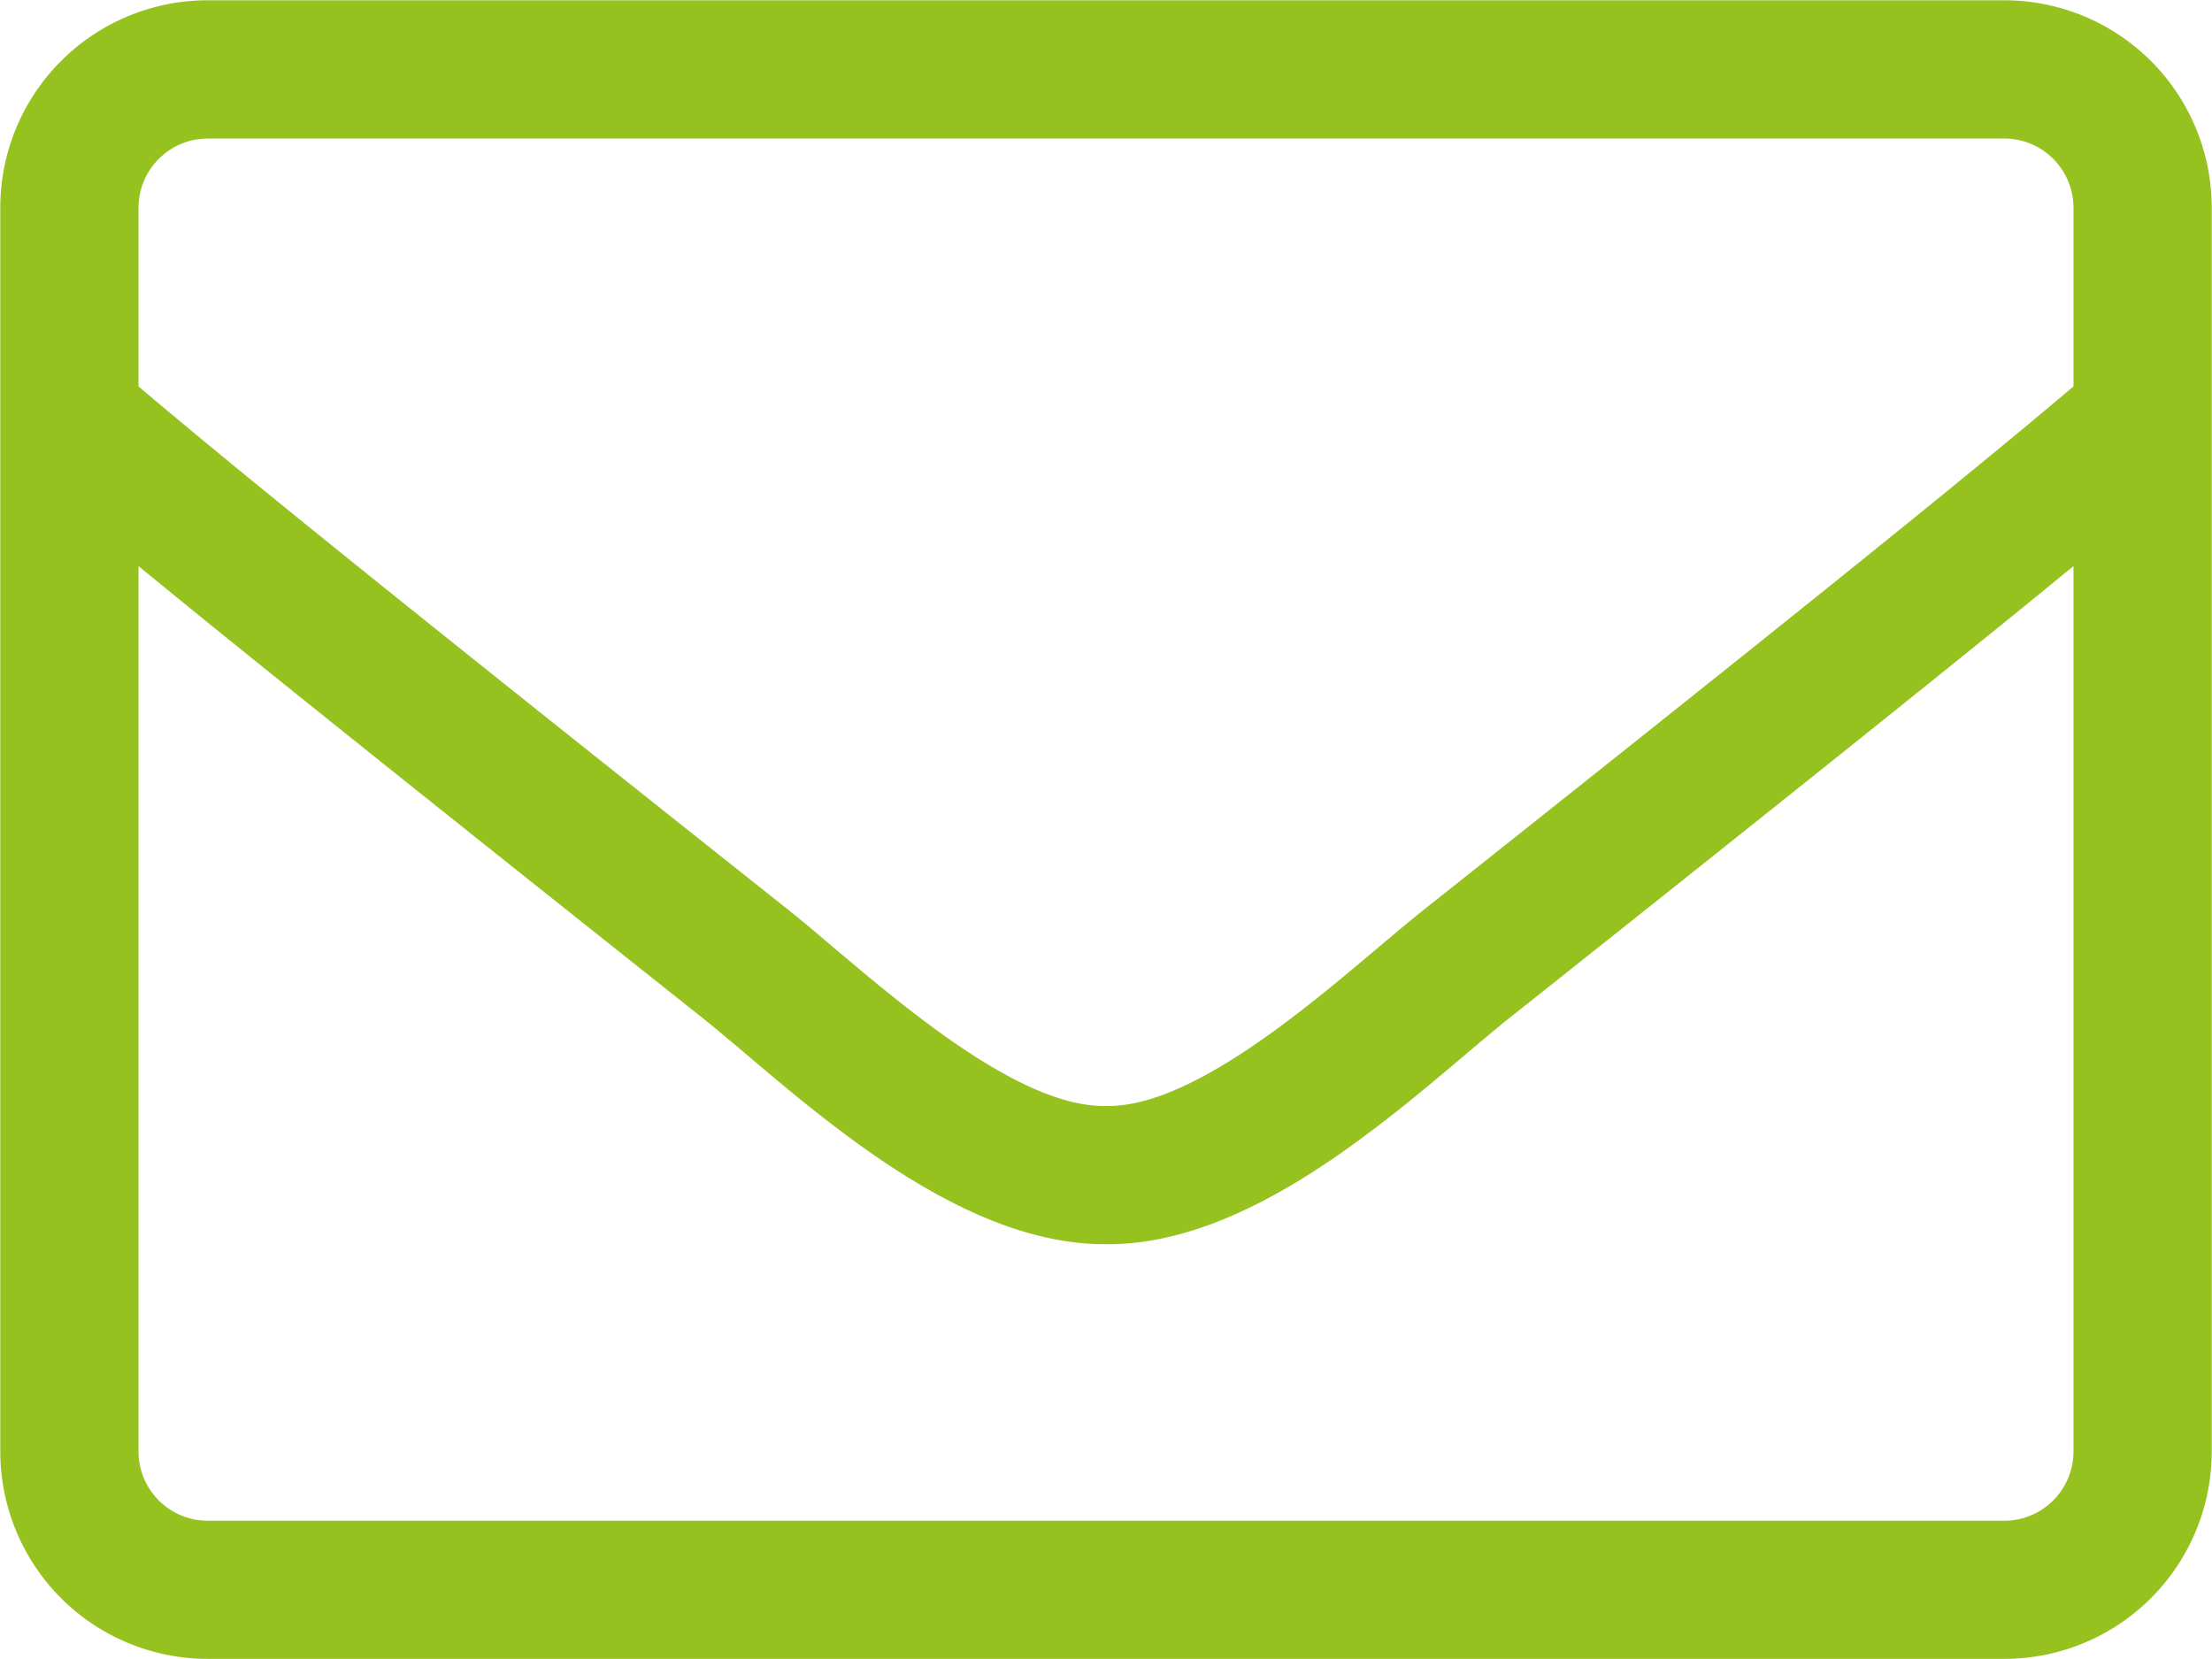
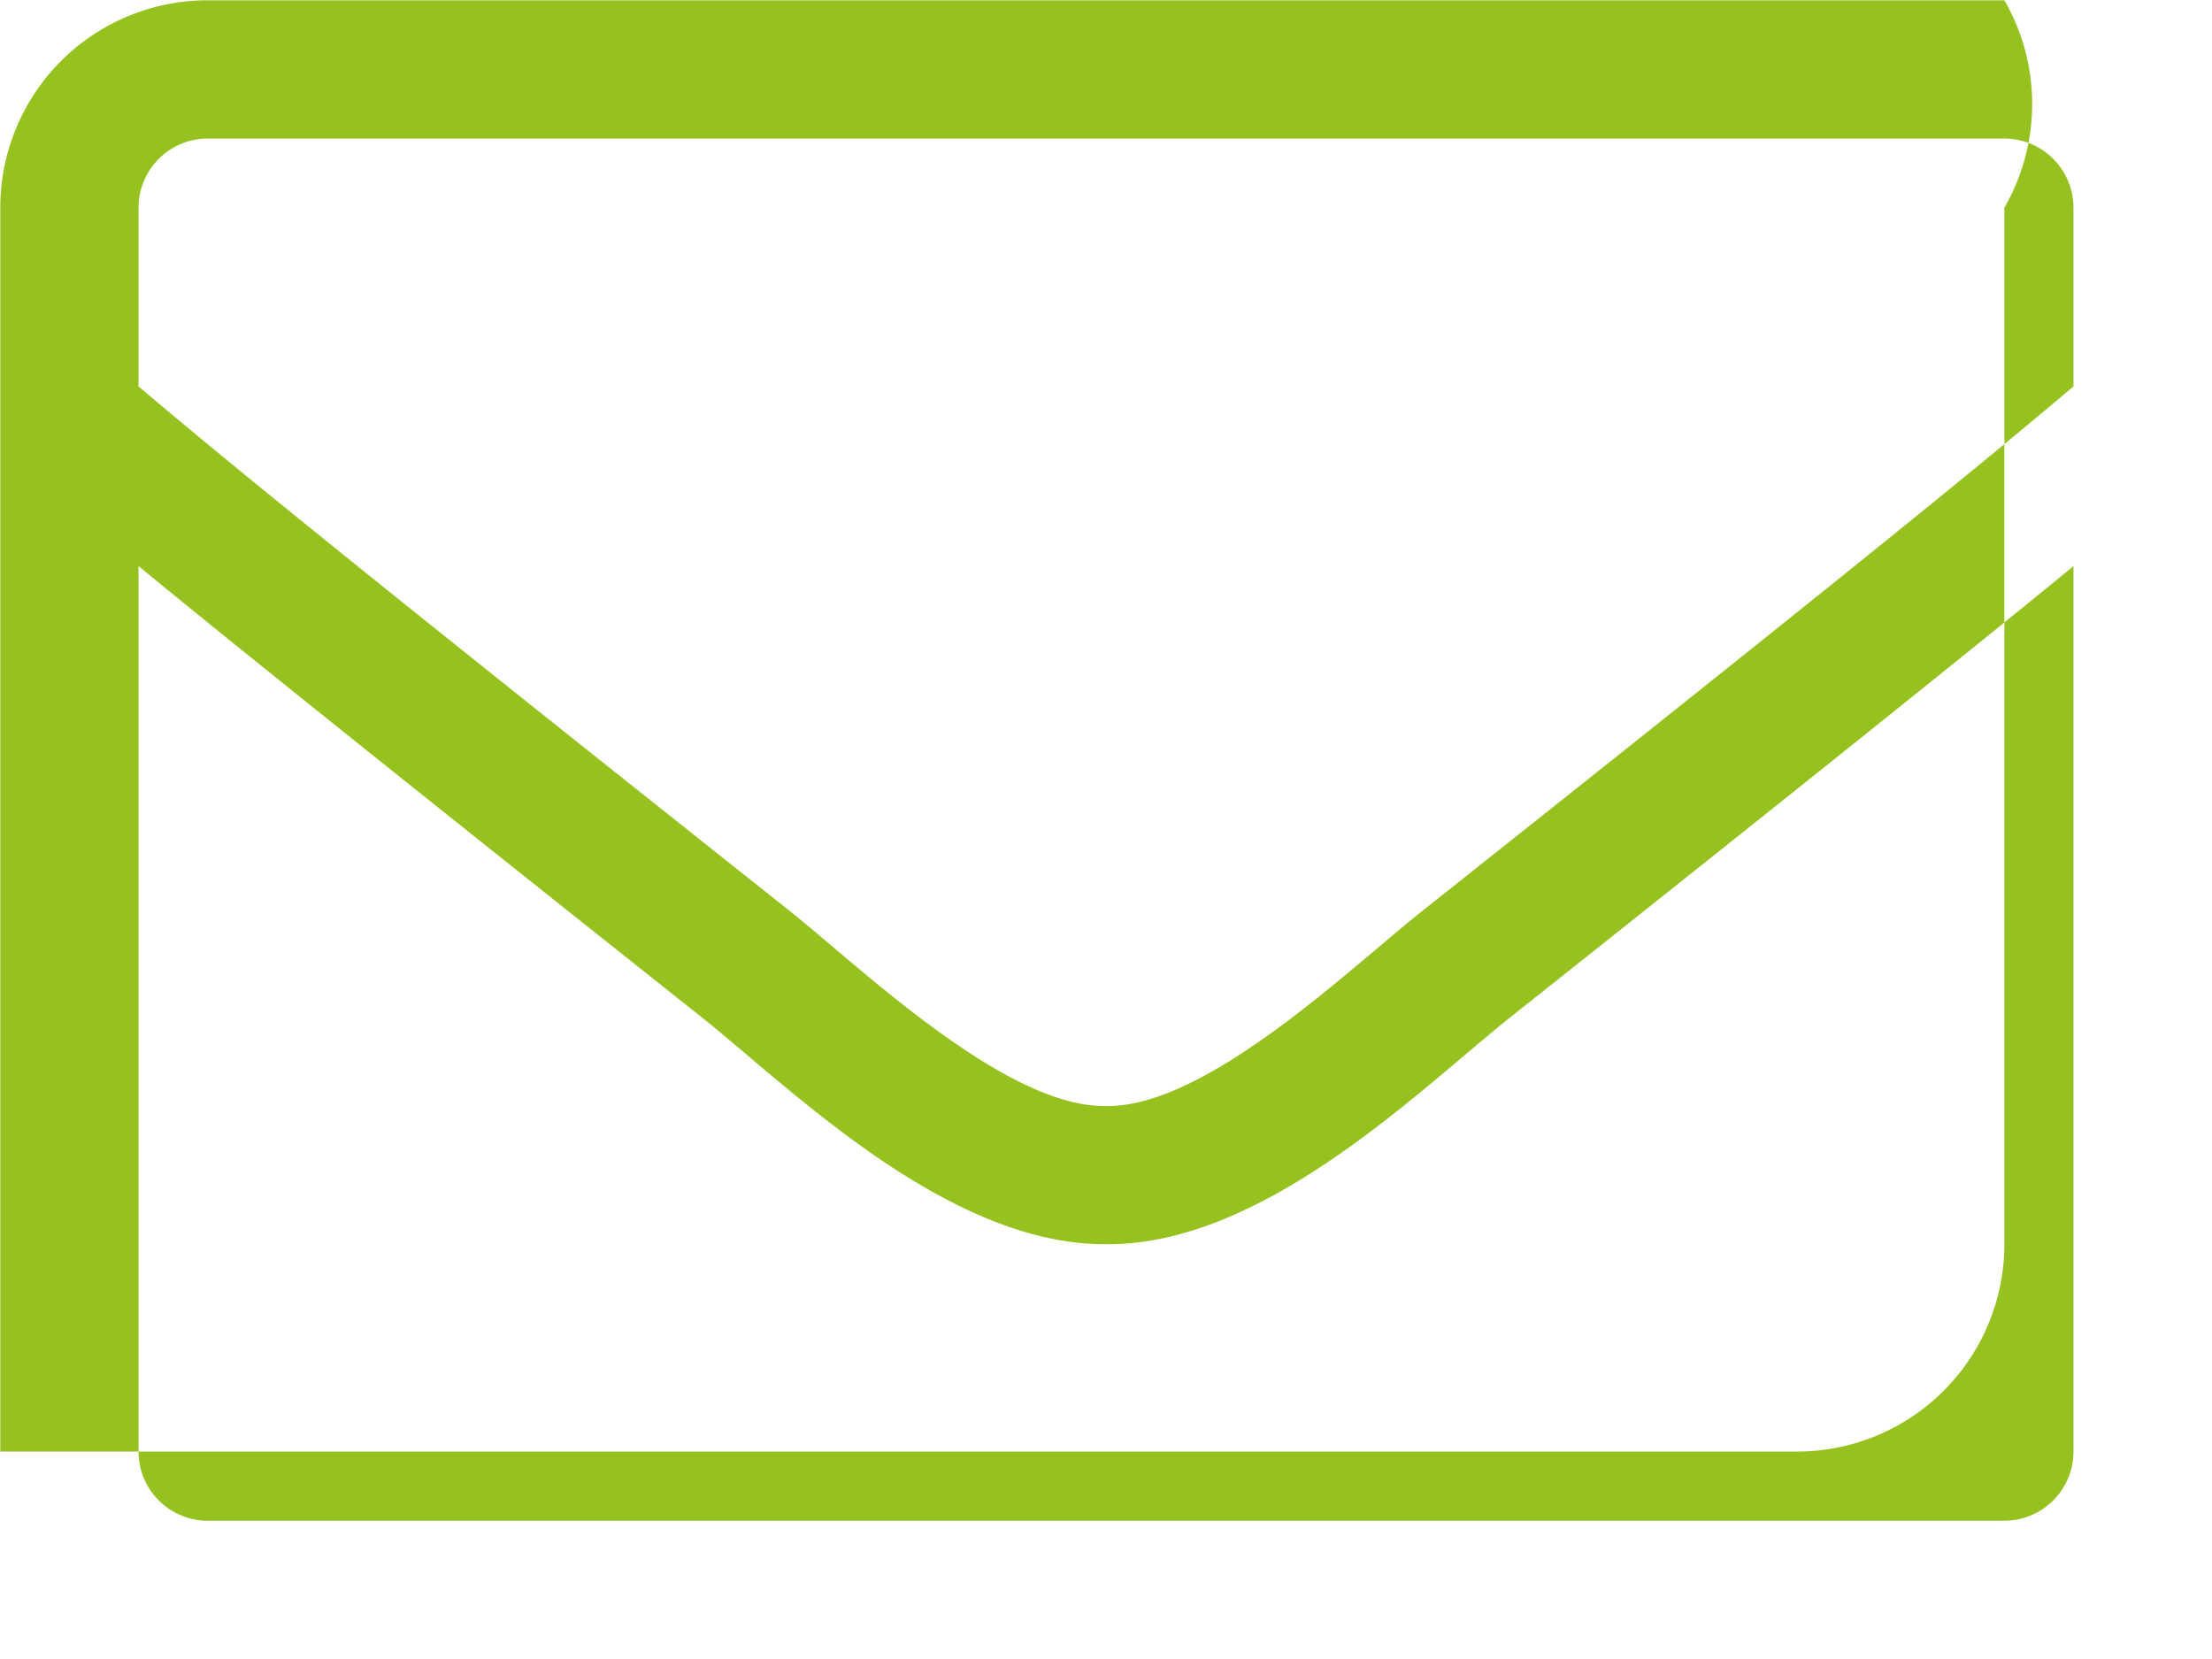
<svg xmlns="http://www.w3.org/2000/svg" width="127.078" height="95.298" viewBox="0 0 84.719 63.532">
  <defs>
    <style>
      .cls-1 {
        fill: #96c21f;
        fill-rule: evenodd;
      }
    </style>
  </defs>
-   <path id="icon_sms" class="cls-1" d="M461.487,912.167H392.671a7.943,7.943,0,0,0-7.941,7.941V967.75a7.943,7.943,0,0,0,7.941,7.94h68.816a7.943,7.943,0,0,0,7.94-7.94V920.108A7.943,7.943,0,0,0,461.487,912.167Zm-68.816,5.294h68.816a2.654,2.654,0,0,1,2.646,2.647v6.848c-3.622,3.061-8.8,7.279-24.912,20.066-2.8,2.217-8.305,7.56-12.142,7.494-3.838.066-9.363-5.277-12.142-7.494-16.113-12.787-21.29-17-24.913-20.066v-6.848A2.655,2.655,0,0,1,392.671,917.461ZM461.487,970.4H392.671a2.654,2.654,0,0,1-2.647-2.646V933.838c3.771,3.093,9.727,7.874,21.621,17.32,3.391,2.712,9.379,8.684,15.434,8.651,6.021,0.05,11.96-5.872,15.434-8.651,11.894-9.446,17.849-14.227,21.62-17.32V967.75A2.654,2.654,0,0,1,461.487,970.4Z" transform="translate(-384.719 -912.156)" />
+   <path id="icon_sms" class="cls-1" d="M461.487,912.167H392.671a7.943,7.943,0,0,0-7.941,7.941V967.75h68.816a7.943,7.943,0,0,0,7.94-7.94V920.108A7.943,7.943,0,0,0,461.487,912.167Zm-68.816,5.294h68.816a2.654,2.654,0,0,1,2.646,2.647v6.848c-3.622,3.061-8.8,7.279-24.912,20.066-2.8,2.217-8.305,7.56-12.142,7.494-3.838.066-9.363-5.277-12.142-7.494-16.113-12.787-21.29-17-24.913-20.066v-6.848A2.655,2.655,0,0,1,392.671,917.461ZM461.487,970.4H392.671a2.654,2.654,0,0,1-2.647-2.646V933.838c3.771,3.093,9.727,7.874,21.621,17.32,3.391,2.712,9.379,8.684,15.434,8.651,6.021,0.05,11.96-5.872,15.434-8.651,11.894-9.446,17.849-14.227,21.62-17.32V967.75A2.654,2.654,0,0,1,461.487,970.4Z" transform="translate(-384.719 -912.156)" />
</svg>